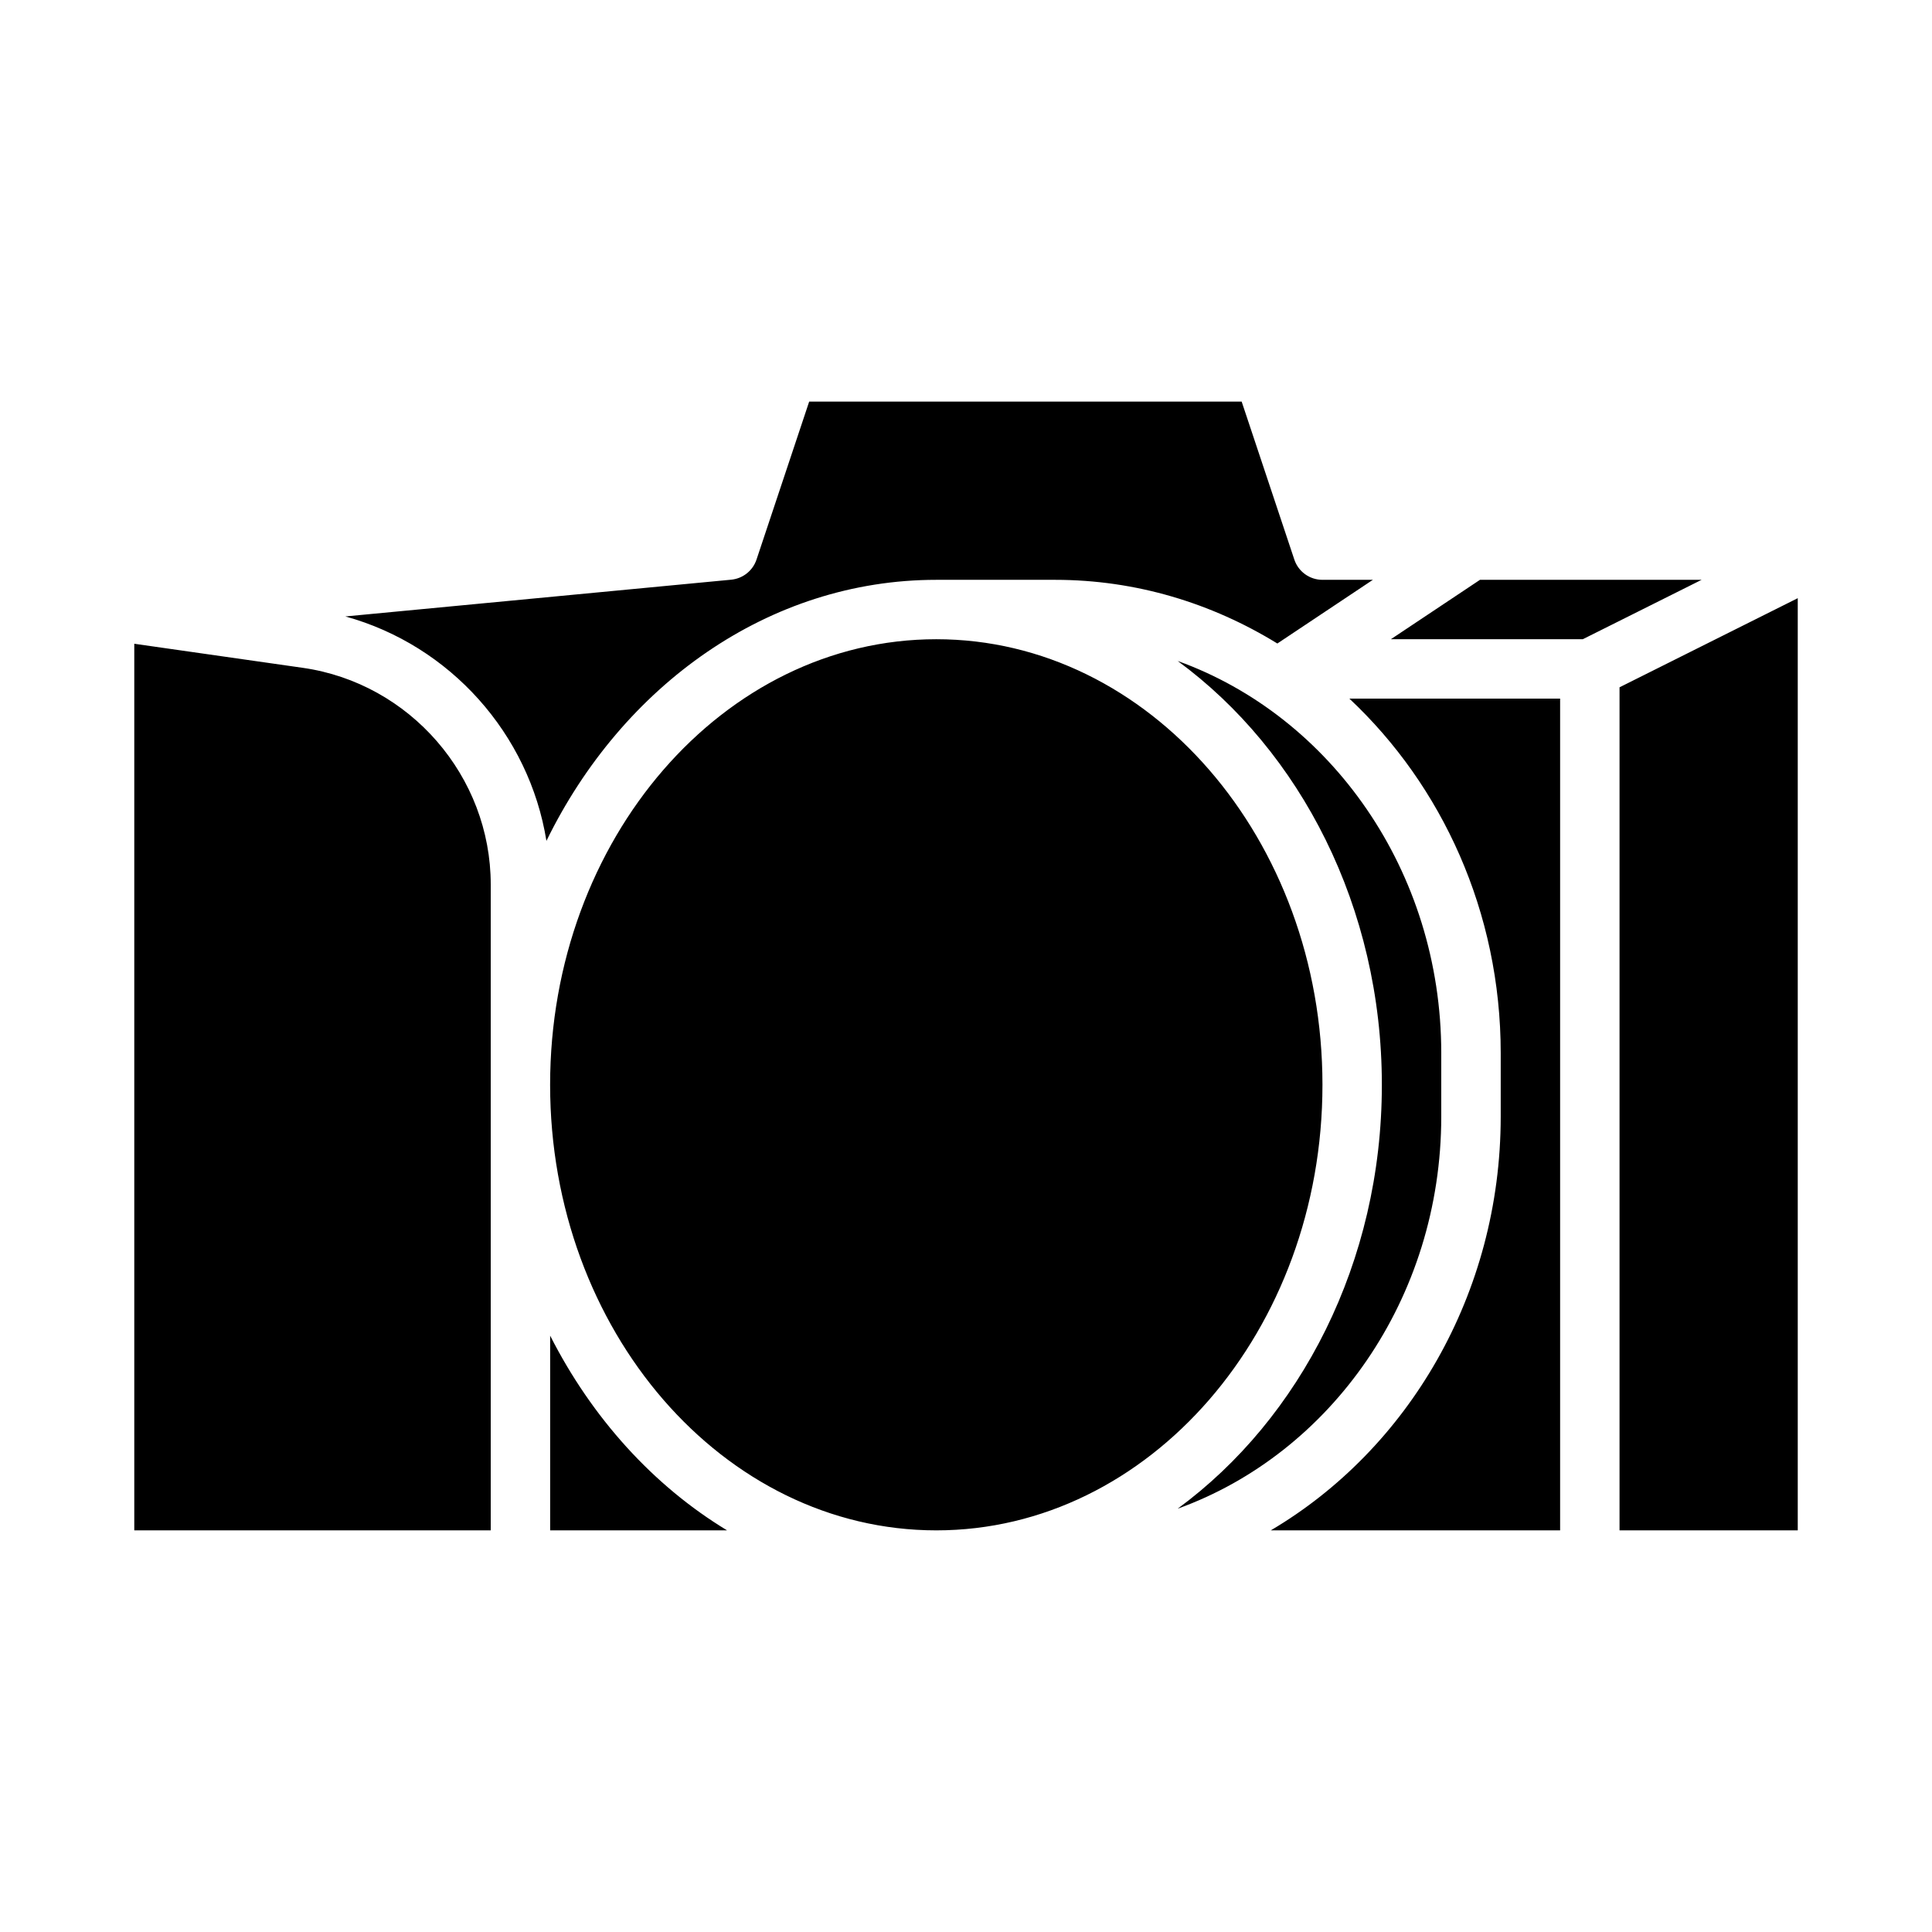
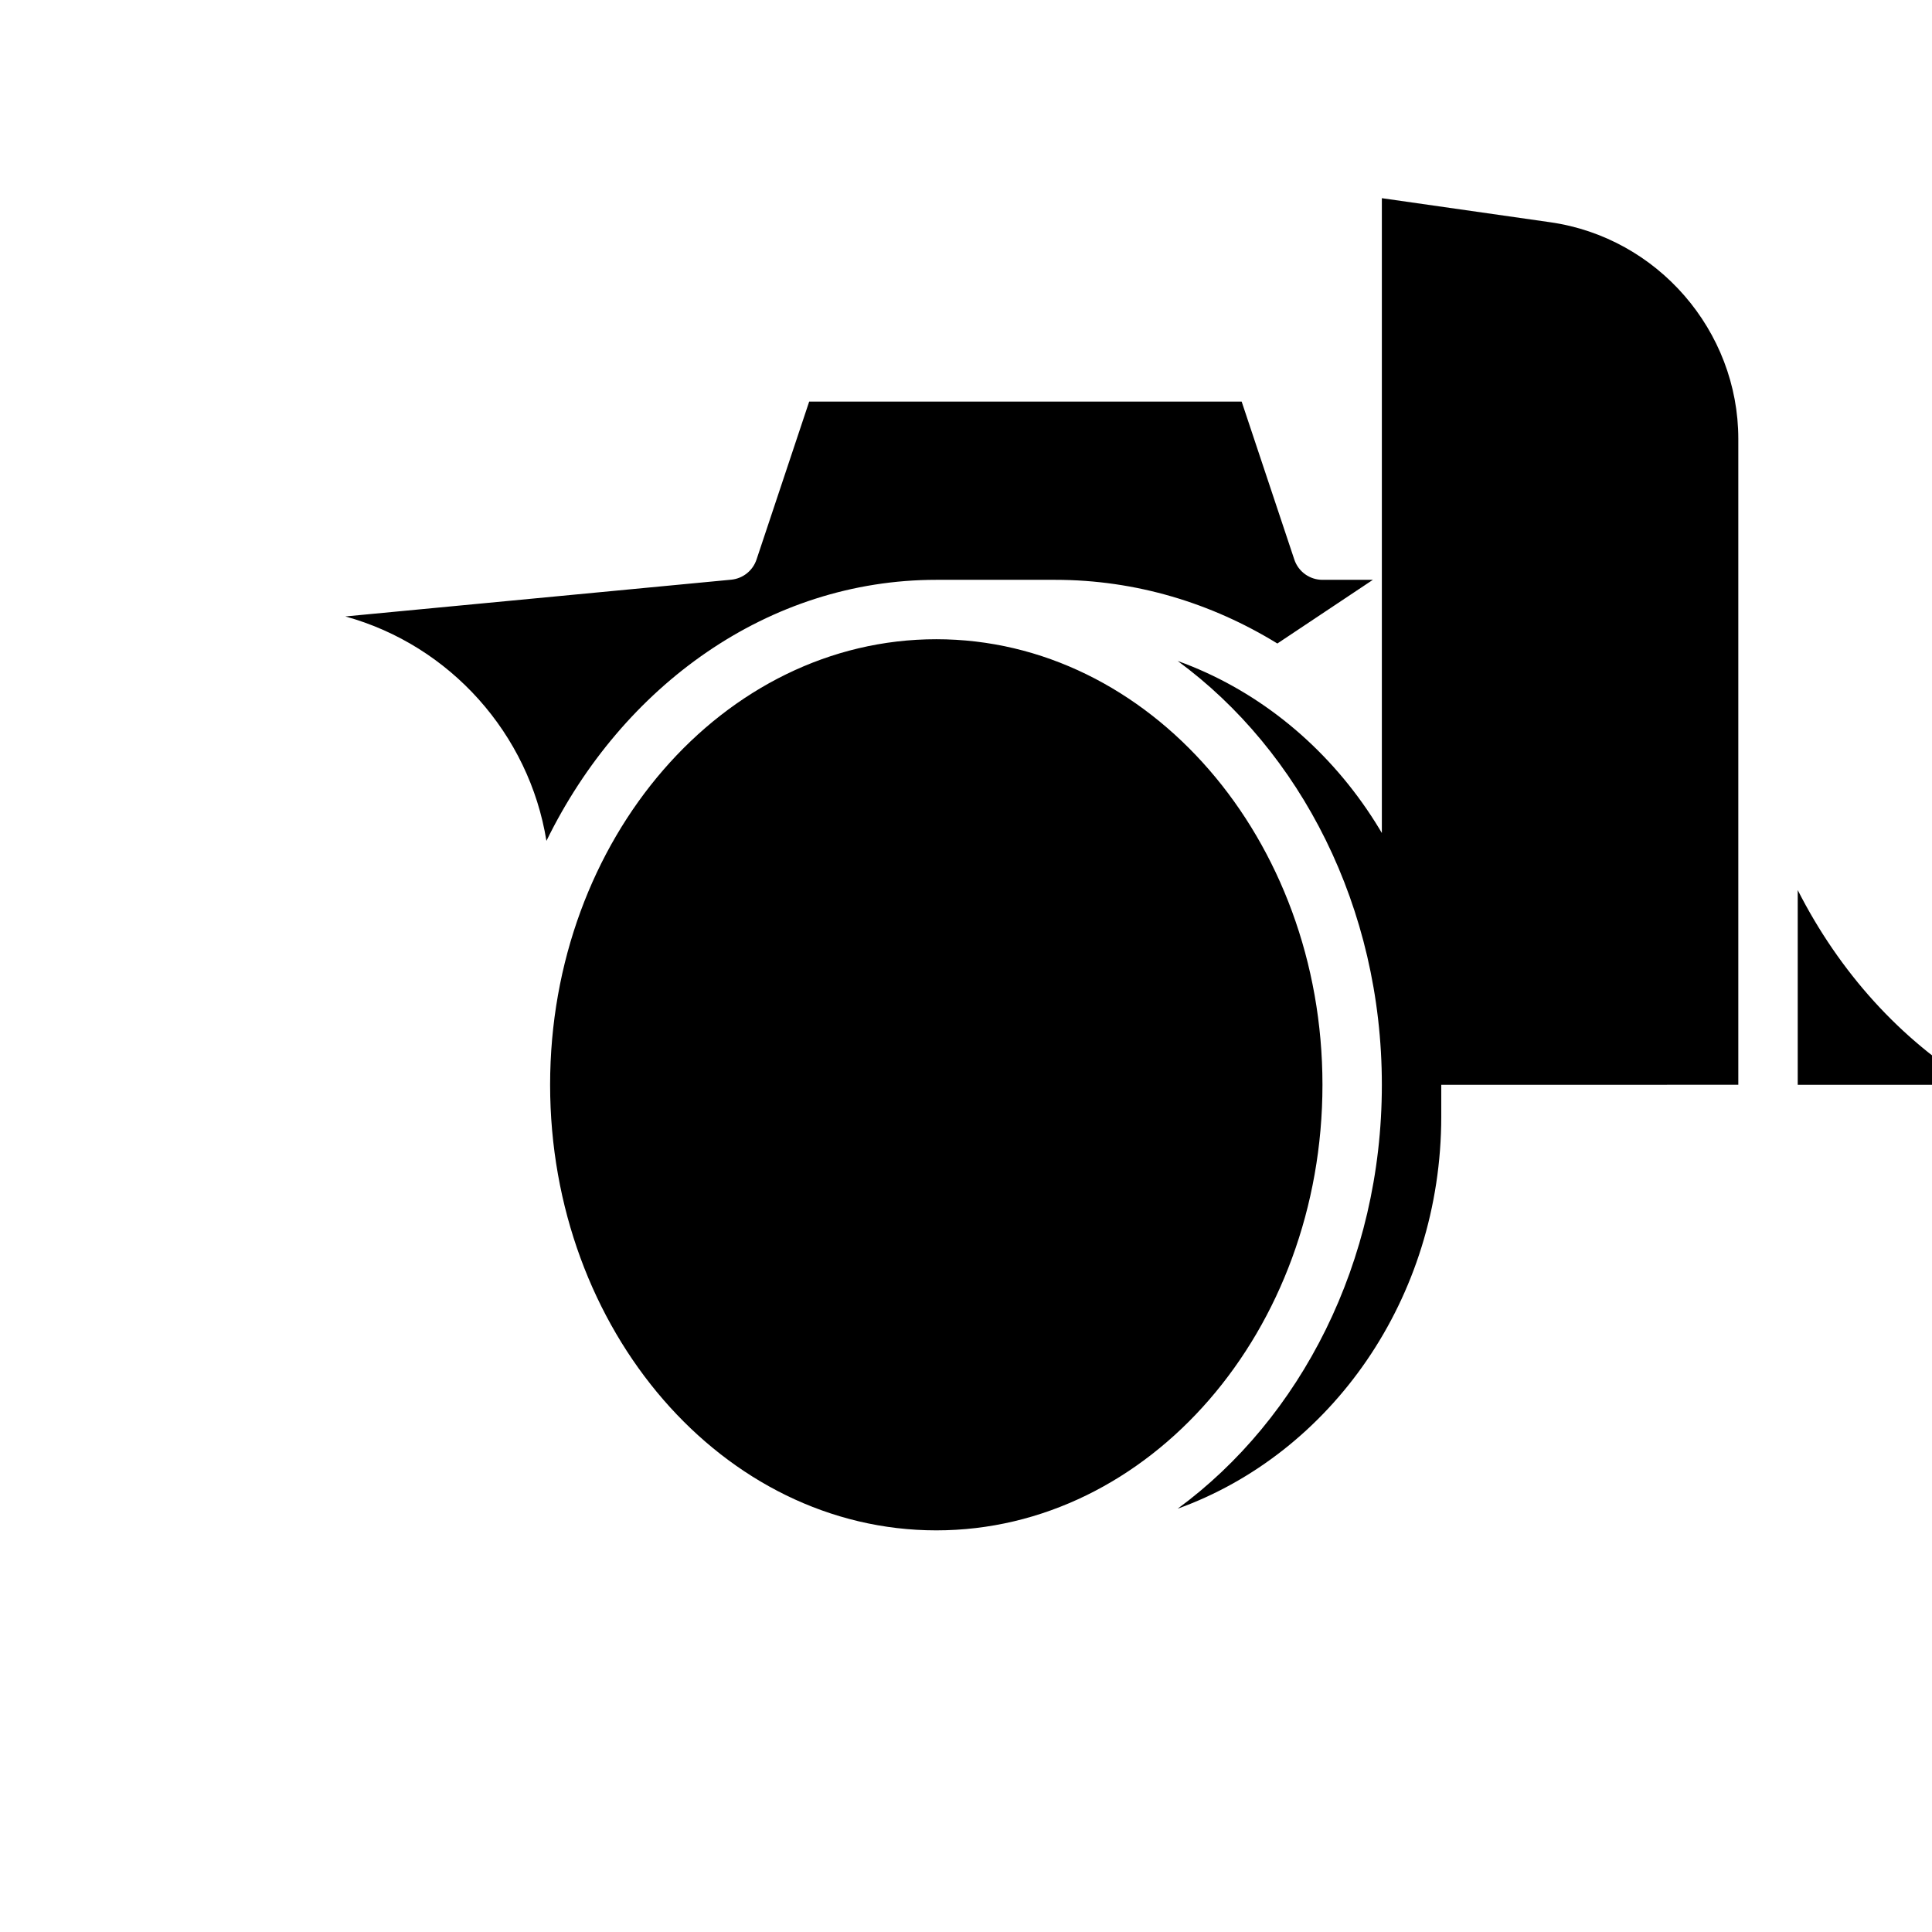
<svg xmlns="http://www.w3.org/2000/svg" fill="#000000" width="800px" height="800px" version="1.1" viewBox="144 144 512 512">
-   <path d="m594.94 297.66-31.488 15.742h-50.859l23.617-15.742zm-257.17-0.035c3.106-0.297 5.734-2.391 6.719-5.348l13.953-41.852h114.61l13.953 41.852c1.066 3.215 4.074 5.383 7.461 5.383h13.359l-25.312 16.875c-17.355-10.668-37.434-16.875-58.895-16.875h-31.488c-44.43 0-83.172 27.977-103.32 69.18-4.562-28.328-25.512-51.82-53.289-59.477zm54.355 15.777c56.426 0 102.34 52.973 102.34 118.08s-45.91 118.08-102.34 118.08-102.34-52.973-102.34-118.08 45.91-118.08 102.34-118.08zm118.08 118.08c0-47.07-21.602-88.461-54.113-112.32 40.535 14.598 69.855 55.625 69.855 103.93v16.797c0 48.301-29.32 89.328-69.855 103.93 32.508-23.867 54.113-65.254 54.113-112.32zm-330.62 118.08v-234.96l44.656 6.379c28.398 4.059 49.809 28.746 49.809 57.426v171.15zm110.21 0v-51.602c11.059 21.777 27.301 39.742 46.887 51.602zm251.91-109.68v-16.797c0-37.406-15.574-70.941-40.102-93.941h55.844v220.42h-76.68c36.297-21.422 60.938-62.535 60.938-109.68zm31.488 109.68v-223.42l47.23-23.617v247.04z" />
+   <path d="m594.94 297.66-31.488 15.742h-50.859l23.617-15.742zm-257.17-0.035c3.106-0.297 5.734-2.391 6.719-5.348l13.953-41.852h114.61l13.953 41.852c1.066 3.215 4.074 5.383 7.461 5.383h13.359l-25.312 16.875c-17.355-10.668-37.434-16.875-58.895-16.875h-31.488c-44.43 0-83.172 27.977-103.32 69.18-4.562-28.328-25.512-51.82-53.289-59.477zm54.355 15.777c56.426 0 102.34 52.973 102.34 118.08s-45.91 118.08-102.34 118.08-102.34-52.973-102.34-118.08 45.91-118.08 102.34-118.08zm118.08 118.08c0-47.07-21.602-88.461-54.113-112.32 40.535 14.598 69.855 55.625 69.855 103.93v16.797c0 48.301-29.32 89.328-69.855 103.93 32.508-23.867 54.113-65.254 54.113-112.32zv-234.96l44.656 6.379c28.398 4.059 49.809 28.746 49.809 57.426v171.15zm110.21 0v-51.602c11.059 21.777 27.301 39.742 46.887 51.602zm251.91-109.68v-16.797c0-37.406-15.574-70.941-40.102-93.941h55.844v220.42h-76.68c36.297-21.422 60.938-62.535 60.938-109.68zm31.488 109.68v-223.42l47.23-23.617v247.04z" />
</svg>